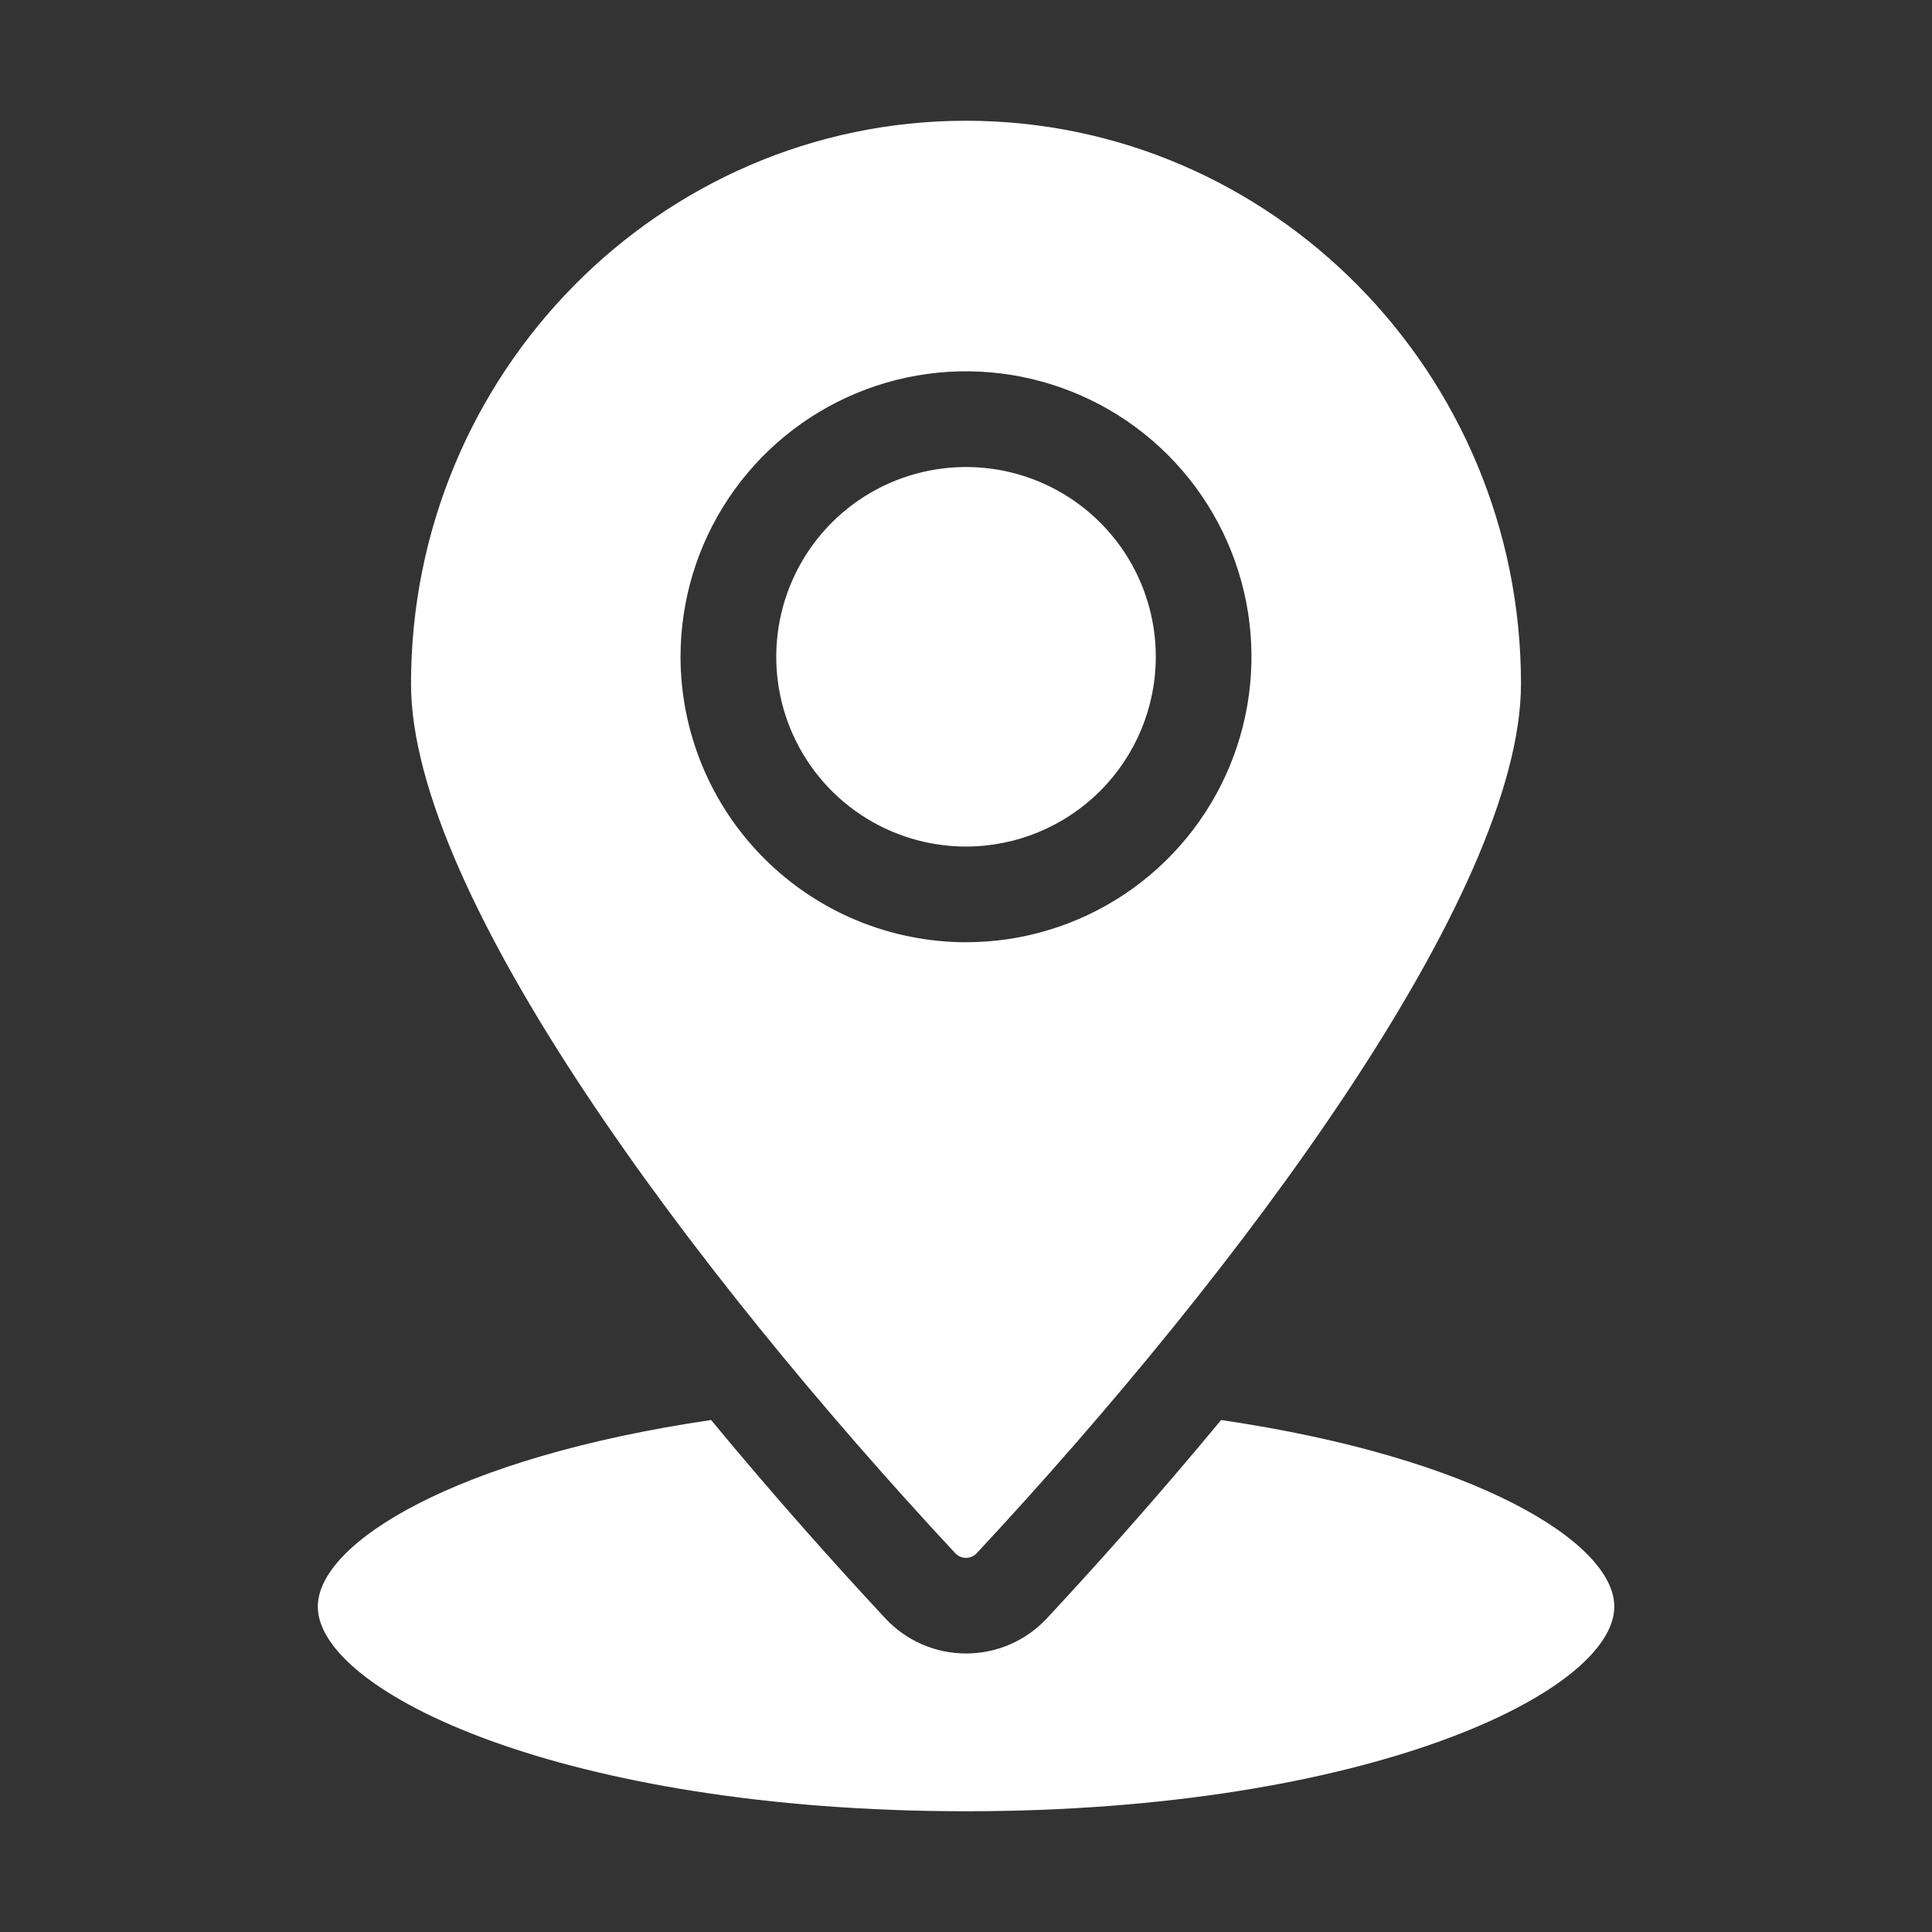
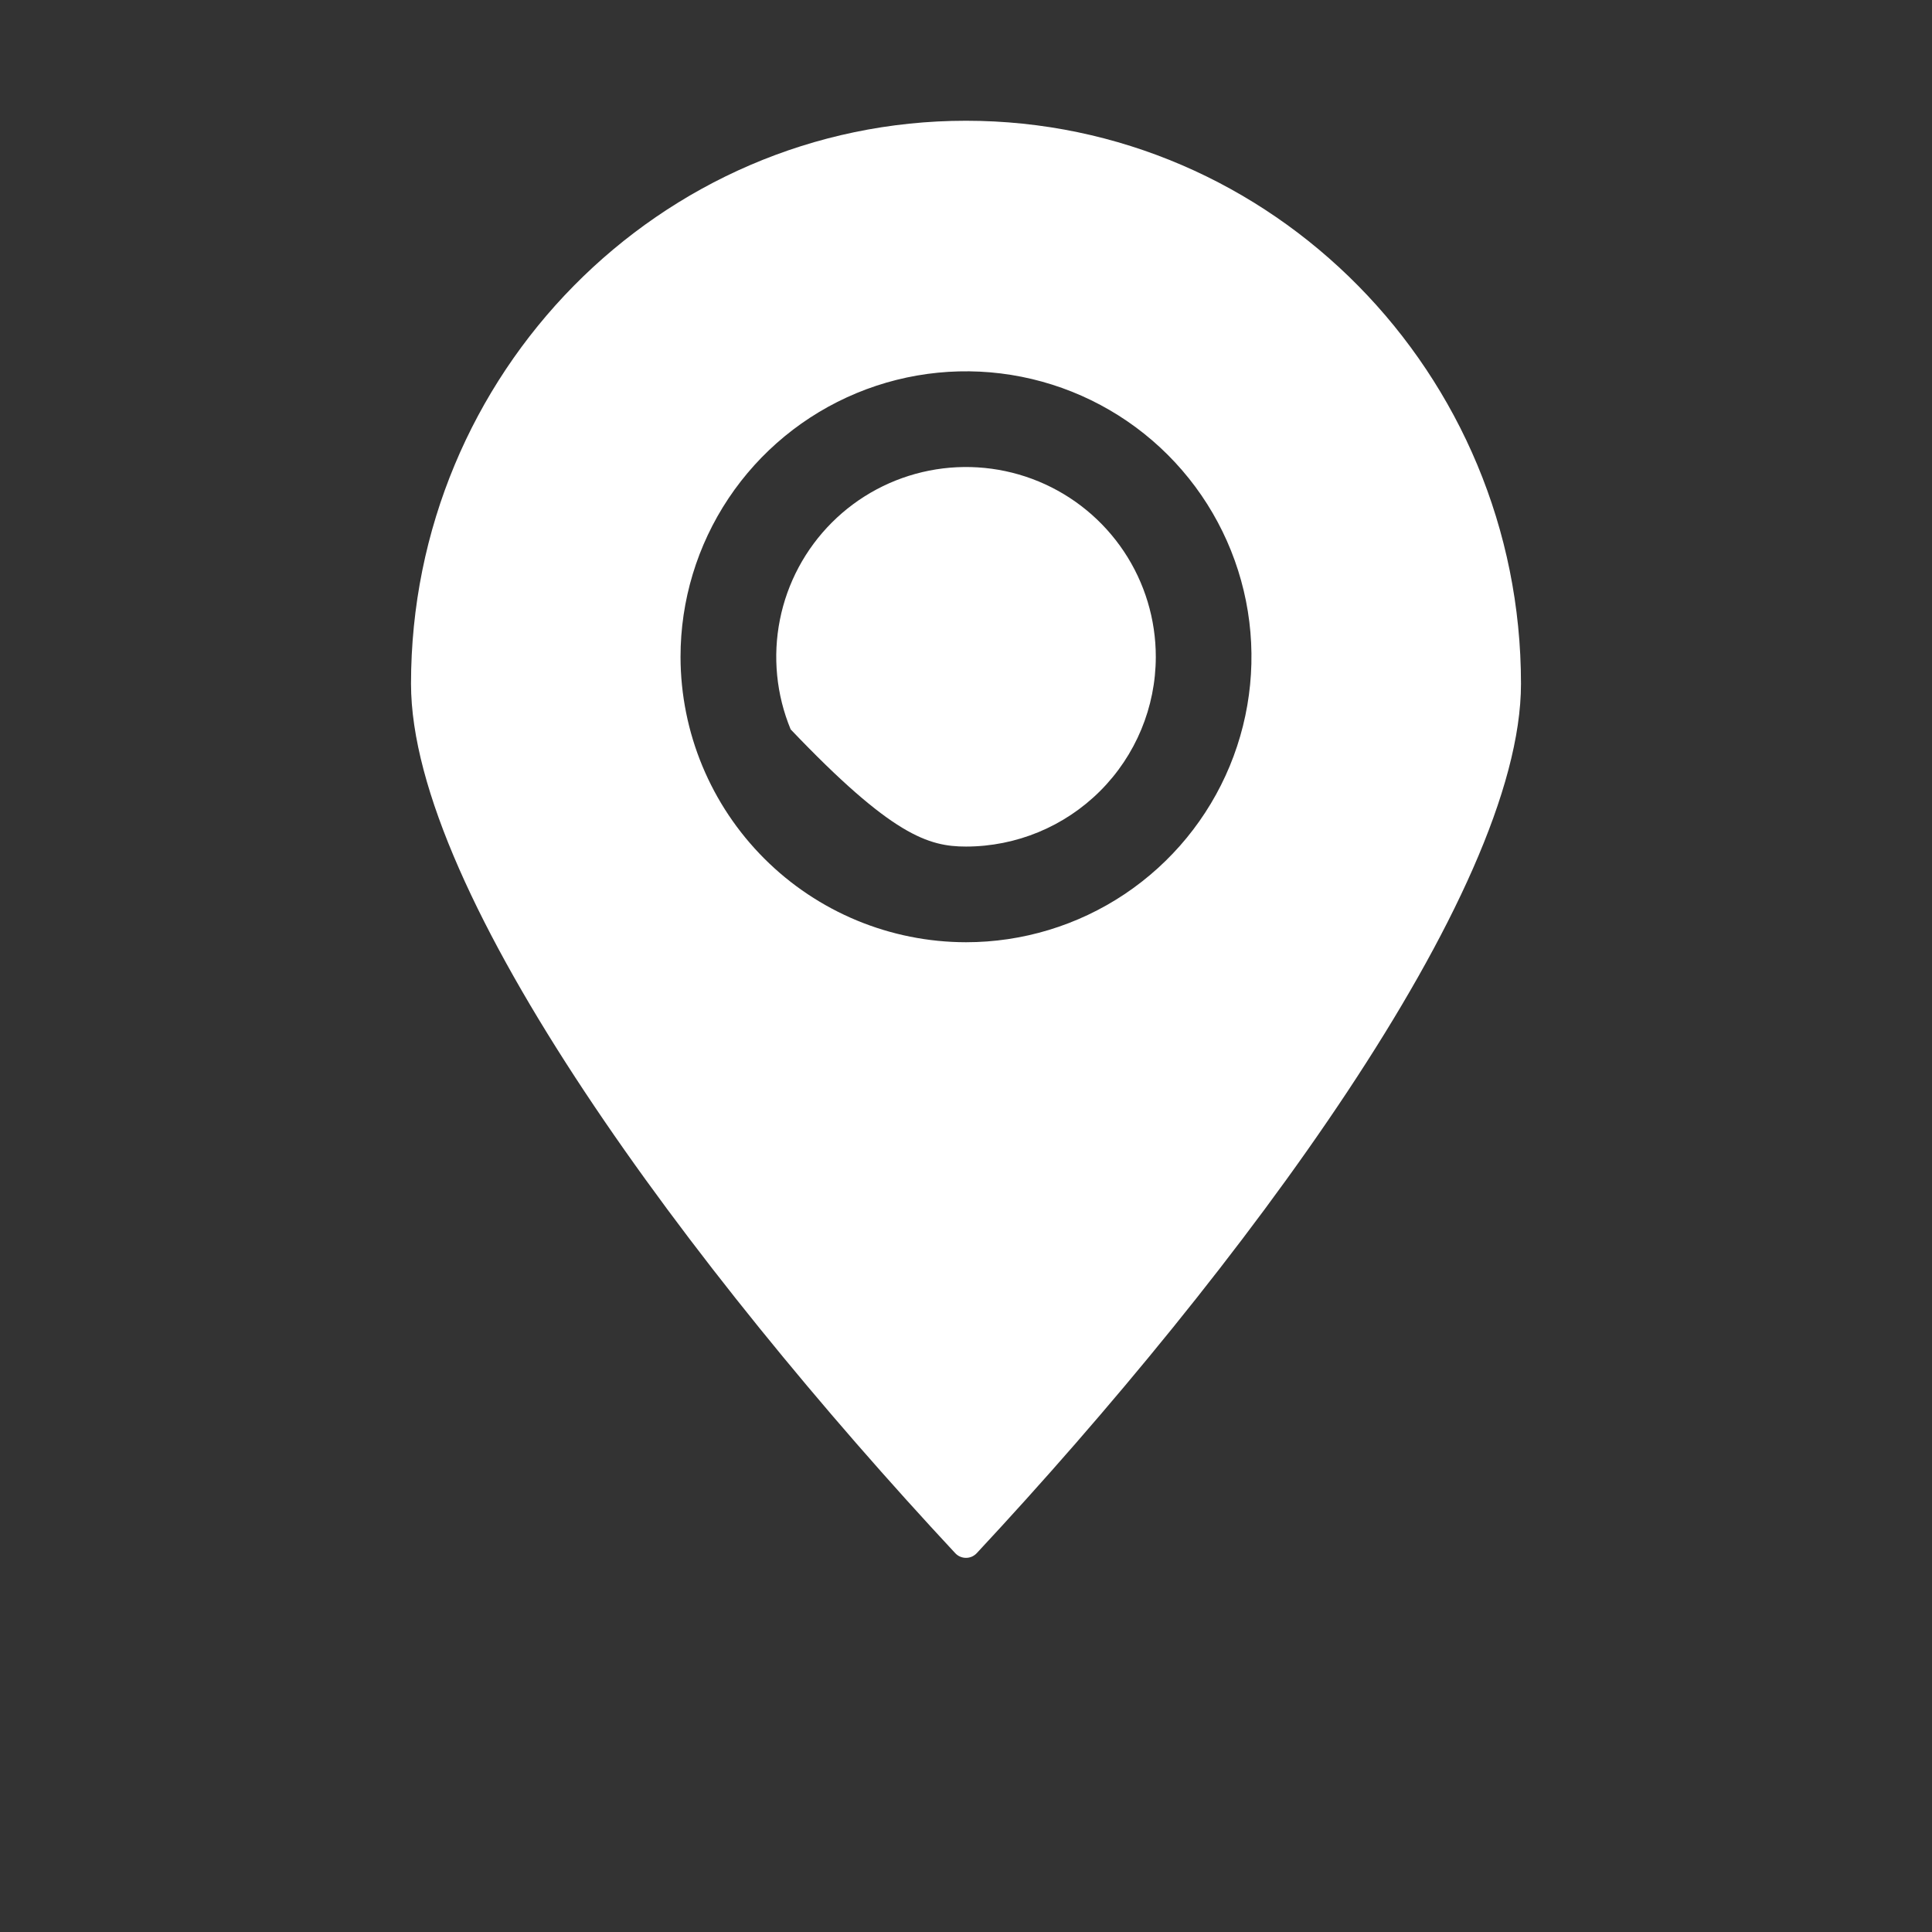
<svg xmlns="http://www.w3.org/2000/svg" width="50" height="50" viewBox="0 0 50 50" fill="none">
  <rect x="0" y="0" width="50" height="50" fill="#333333" stroke="none" />
  <path d="M25 40.317C25.052 40.317 25.103 40.307 25.151 40.286C25.198 40.265 25.241 40.235 25.277 40.197C32.087 32.888 39.363 23.139 39.363 17.695C39.363 9.663 32.92 3.125 25 3.125C17.08 3.125 10.637 9.663 10.637 17.695C10.637 23.14 17.913 32.888 24.723 40.198C24.759 40.236 24.802 40.266 24.849 40.286C24.897 40.307 24.948 40.317 25 40.317ZM17.612 17.001C17.611 15.54 18.044 14.111 18.855 12.896C19.667 11.68 20.82 10.733 22.17 10.173C23.52 9.613 25.006 9.466 26.439 9.751C27.872 10.036 29.189 10.739 30.223 11.772C31.256 12.805 31.96 14.121 32.246 15.555C32.531 16.988 32.385 18.473 31.826 19.824C31.267 21.174 30.32 22.328 29.105 23.14C27.89 23.952 26.461 24.385 25 24.385C23.042 24.383 21.165 23.605 19.78 22.22C18.395 20.836 17.615 18.959 17.612 17.001Z" fill="url(#paint0_linear_128_204)" />
-   <path d="M29.912 17.002C29.913 16.03 29.626 15.08 29.087 14.272C28.547 13.464 27.781 12.834 26.883 12.461C25.986 12.089 24.998 11.991 24.045 12.18C23.092 12.369 22.216 12.836 21.529 13.523C20.842 14.21 20.373 15.085 20.184 16.038C19.994 16.991 20.091 17.979 20.462 18.876C20.834 19.774 21.463 20.541 22.271 21.081C23.079 21.621 24.029 21.909 25.001 21.909C26.302 21.908 27.55 21.391 28.471 20.471C29.392 19.551 29.91 18.304 29.912 17.002Z" fill="url(#paint1_linear_128_204)" />
-   <path d="M31.602 36.75C29.885 38.826 28.279 40.609 27.091 41.885C26.823 42.171 26.5 42.4 26.141 42.556C25.782 42.712 25.394 42.792 25.002 42.792C24.611 42.792 24.223 42.712 23.864 42.556C23.505 42.4 23.181 42.171 22.914 41.885C21.725 40.609 20.119 38.826 18.403 36.75C11.791 37.72 8.225 39.928 8.225 41.579C8.223 43.791 14.61 46.875 25 46.875C35.391 46.875 41.778 43.791 41.778 41.579C41.778 39.928 38.212 37.72 31.602 36.75Z" fill="url(#paint2_linear_128_204)" />
+   <path d="M29.912 17.002C29.913 16.03 29.626 15.08 29.087 14.272C28.547 13.464 27.781 12.834 26.883 12.461C25.986 12.089 24.998 11.991 24.045 12.18C23.092 12.369 22.216 12.836 21.529 13.523C20.842 14.21 20.373 15.085 20.184 16.038C19.994 16.991 20.091 17.979 20.462 18.876C23.079 21.621 24.029 21.909 25.001 21.909C26.302 21.908 27.55 21.391 28.471 20.471C29.392 19.551 29.91 18.304 29.912 17.002Z" fill="url(#paint1_linear_128_204)" />
  <defs>
    <linearGradient id="paint0_linear_128_204" x1="25" y1="3.125" x2="25" y2="40.317" gradientUnits="userSpaceOnUse">
      <stop stop-color="white" />
      <stop offset="1" stop-color="white" />
    </linearGradient>
    <linearGradient id="paint1_linear_128_204" x1="25.001" y1="12.086" x2="25.001" y2="21.909" gradientUnits="userSpaceOnUse">
      <stop stop-color="white" />
      <stop offset="1" stop-color="white" />
    </linearGradient>
    <linearGradient id="paint2_linear_128_204" x1="25.001" y1="36.75" x2="25.001" y2="46.875" gradientUnits="userSpaceOnUse">
      <stop stop-color="white" />
      <stop offset="1" stop-color="white" />
    </linearGradient>
  </defs>
</svg>